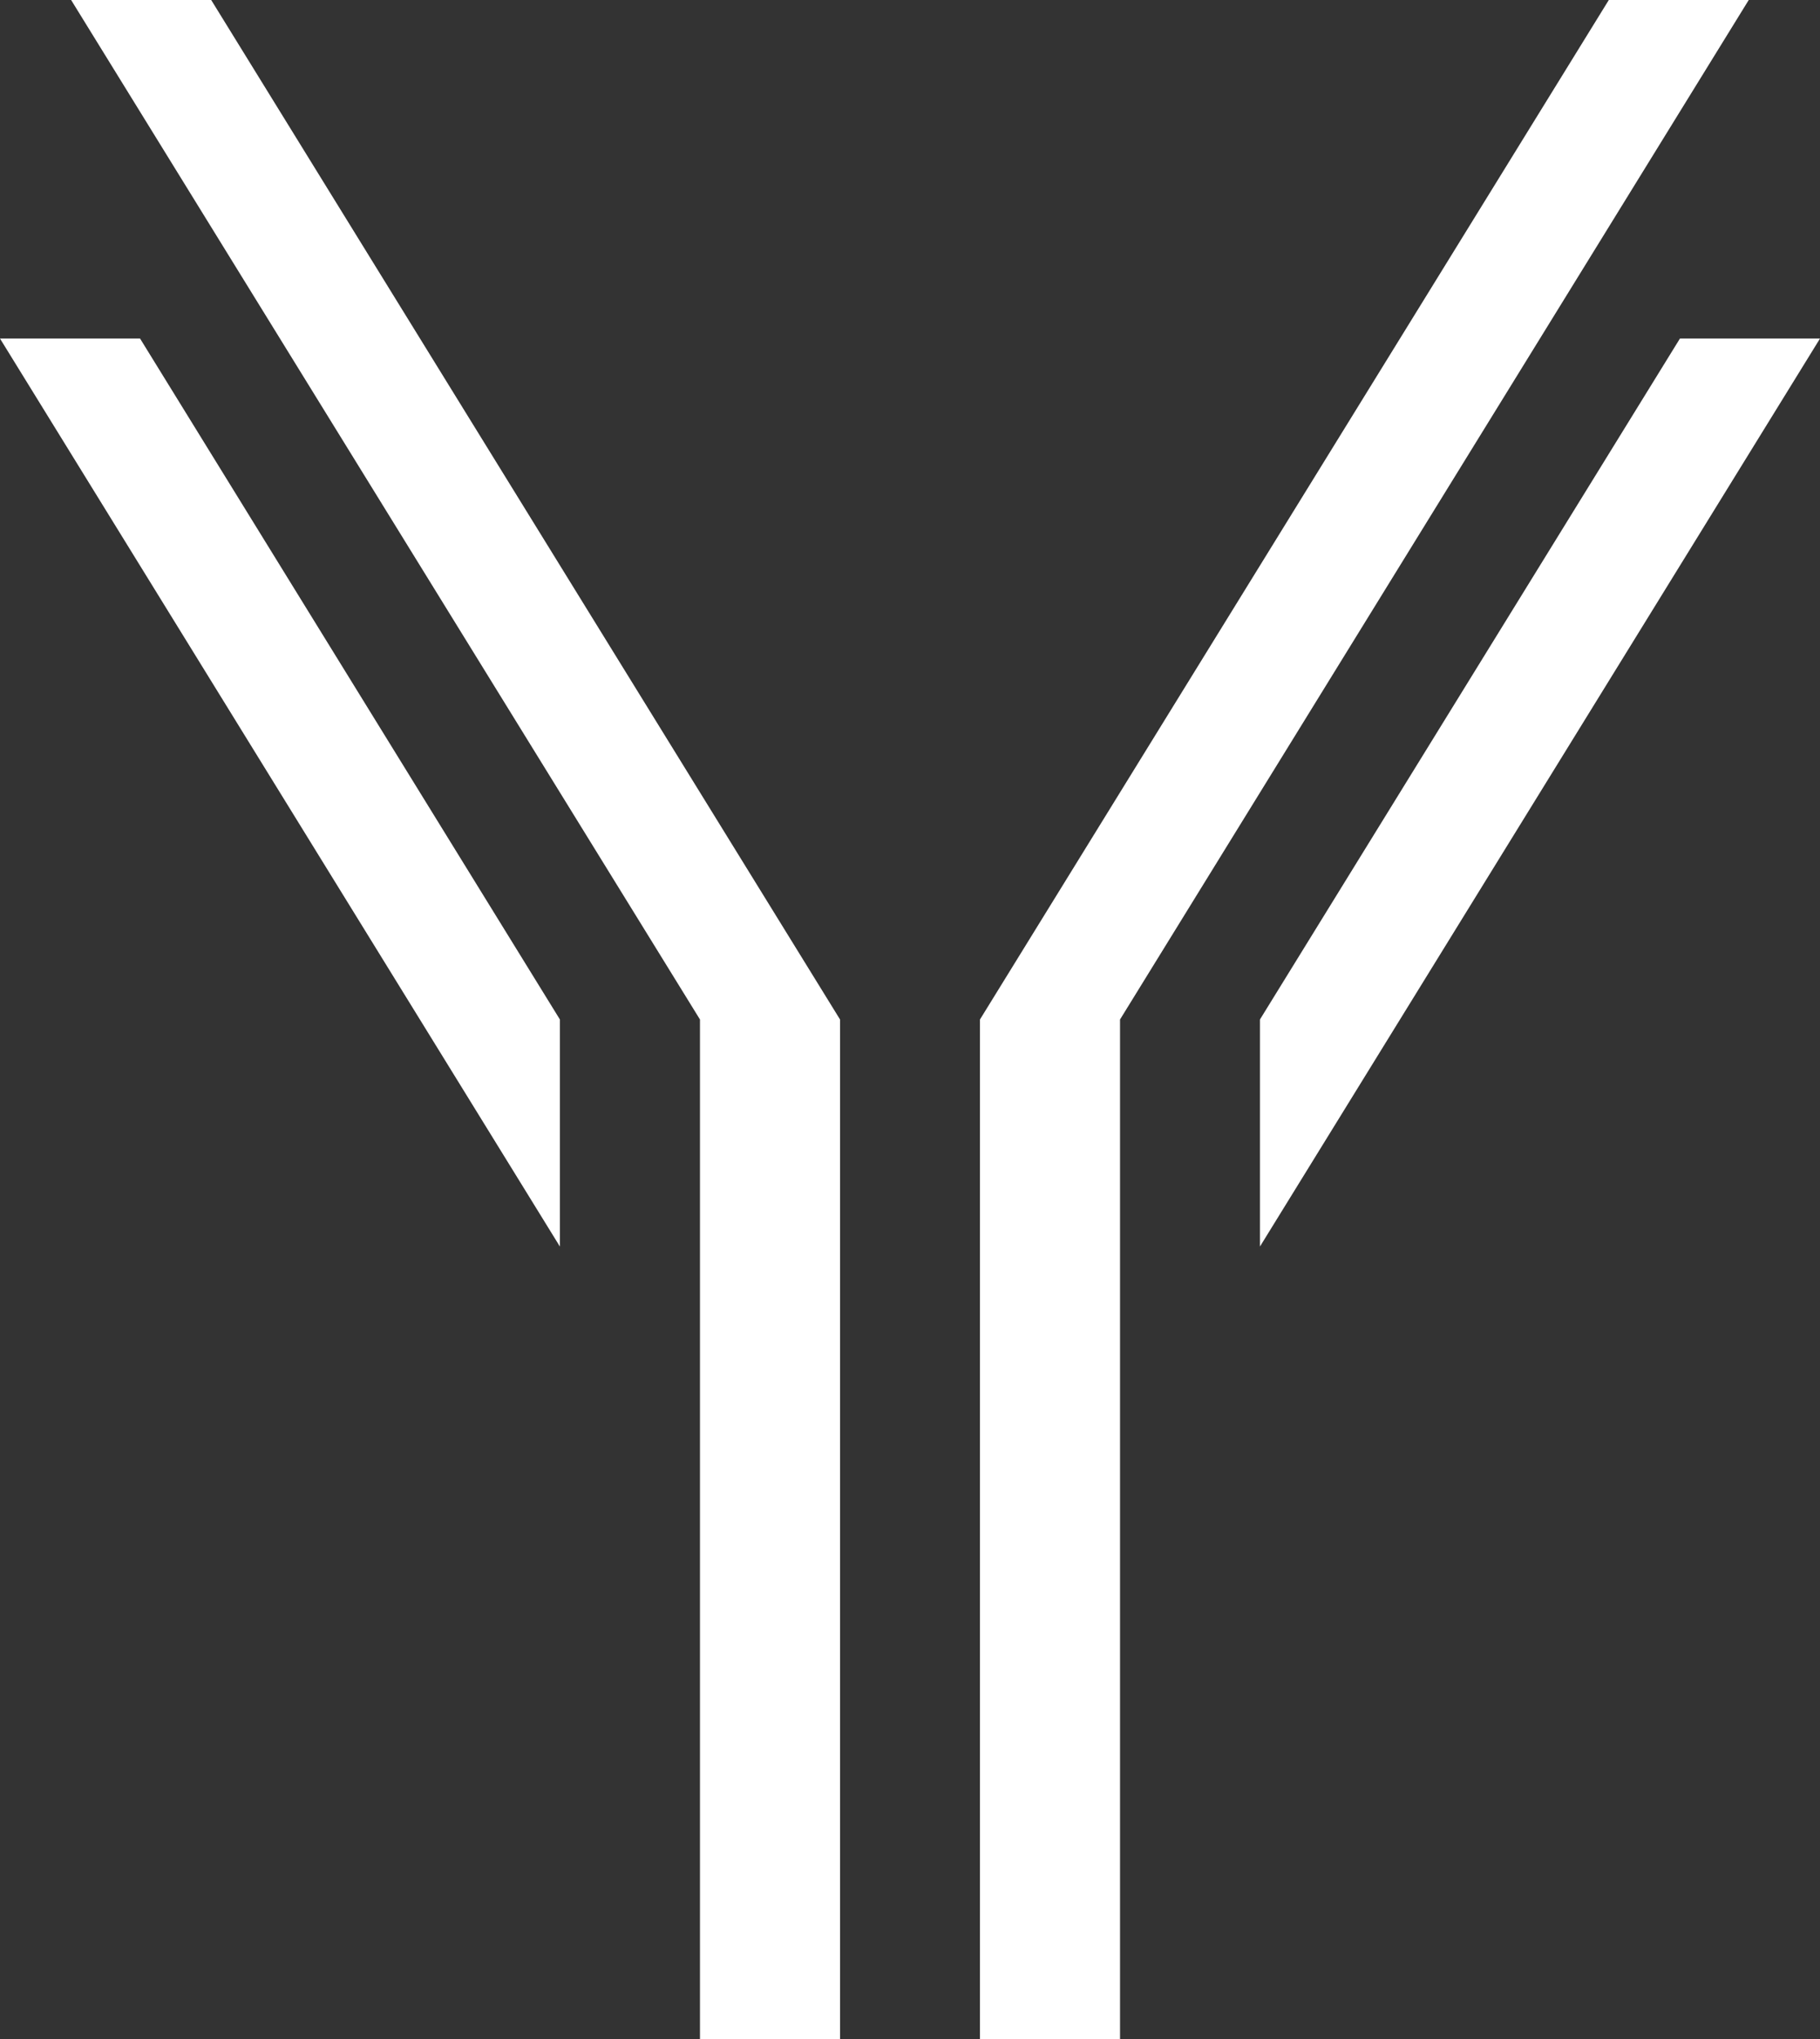
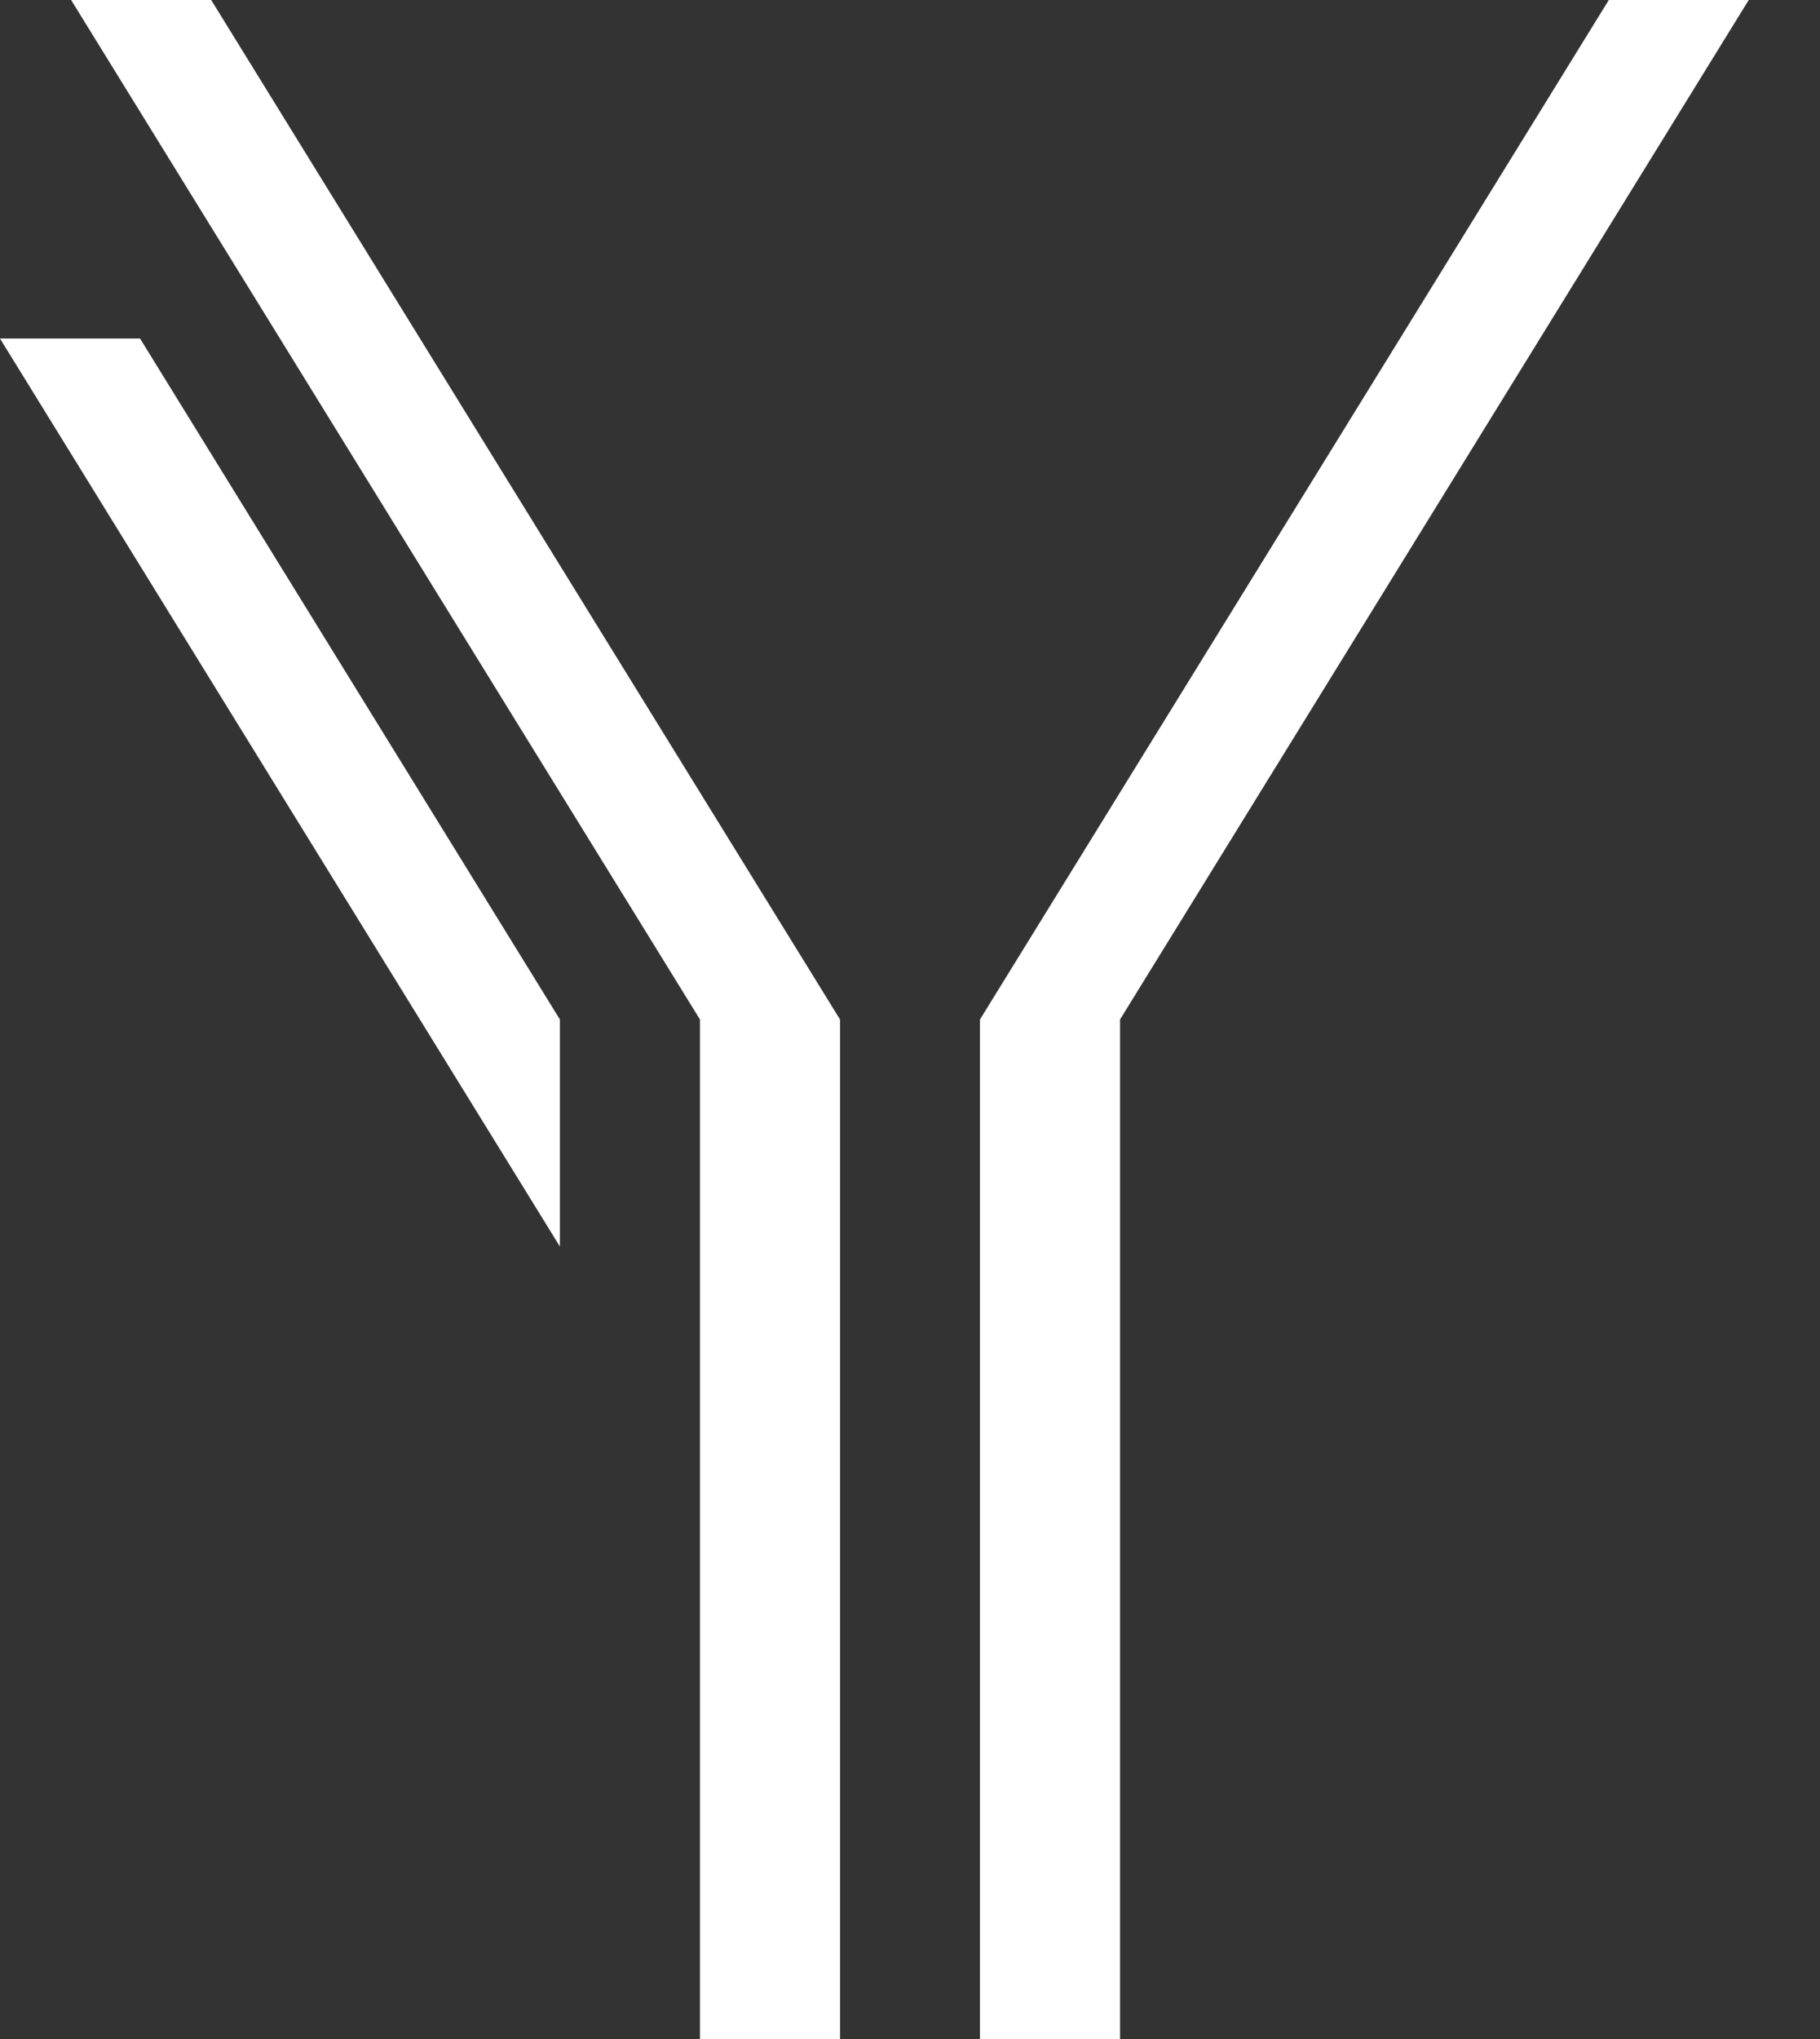
<svg xmlns="http://www.w3.org/2000/svg" width="25" height="28" viewBox="0 0 25 28" fill="none">
  <rect x="0" y="0" width="25" height="28" fill="#333333" stroke="none" />
  <g clip-path="url(#clip0_1349_816)">
    <path d="M22.099 0L13.461 14V28H15.385V14L24.021 0H22.099Z" fill="white" />
-     <path d="M17.307 17.118L25 4.649H23.076L17.307 14V17.118Z" fill="white" />
    <path d="M0.977 0L9.615 14V28H11.539V14L2.901 0H0.977Z" fill="white" />
    <path d="M7.691 17.118L0 4.649H1.924L7.691 14V17.118Z" fill="white" />
  </g>
  <defs>
    <clipPath id="clip0_1349_816">
      <rect width="25" height="28" fill="white" />
    </clipPath>
  </defs>
</svg>